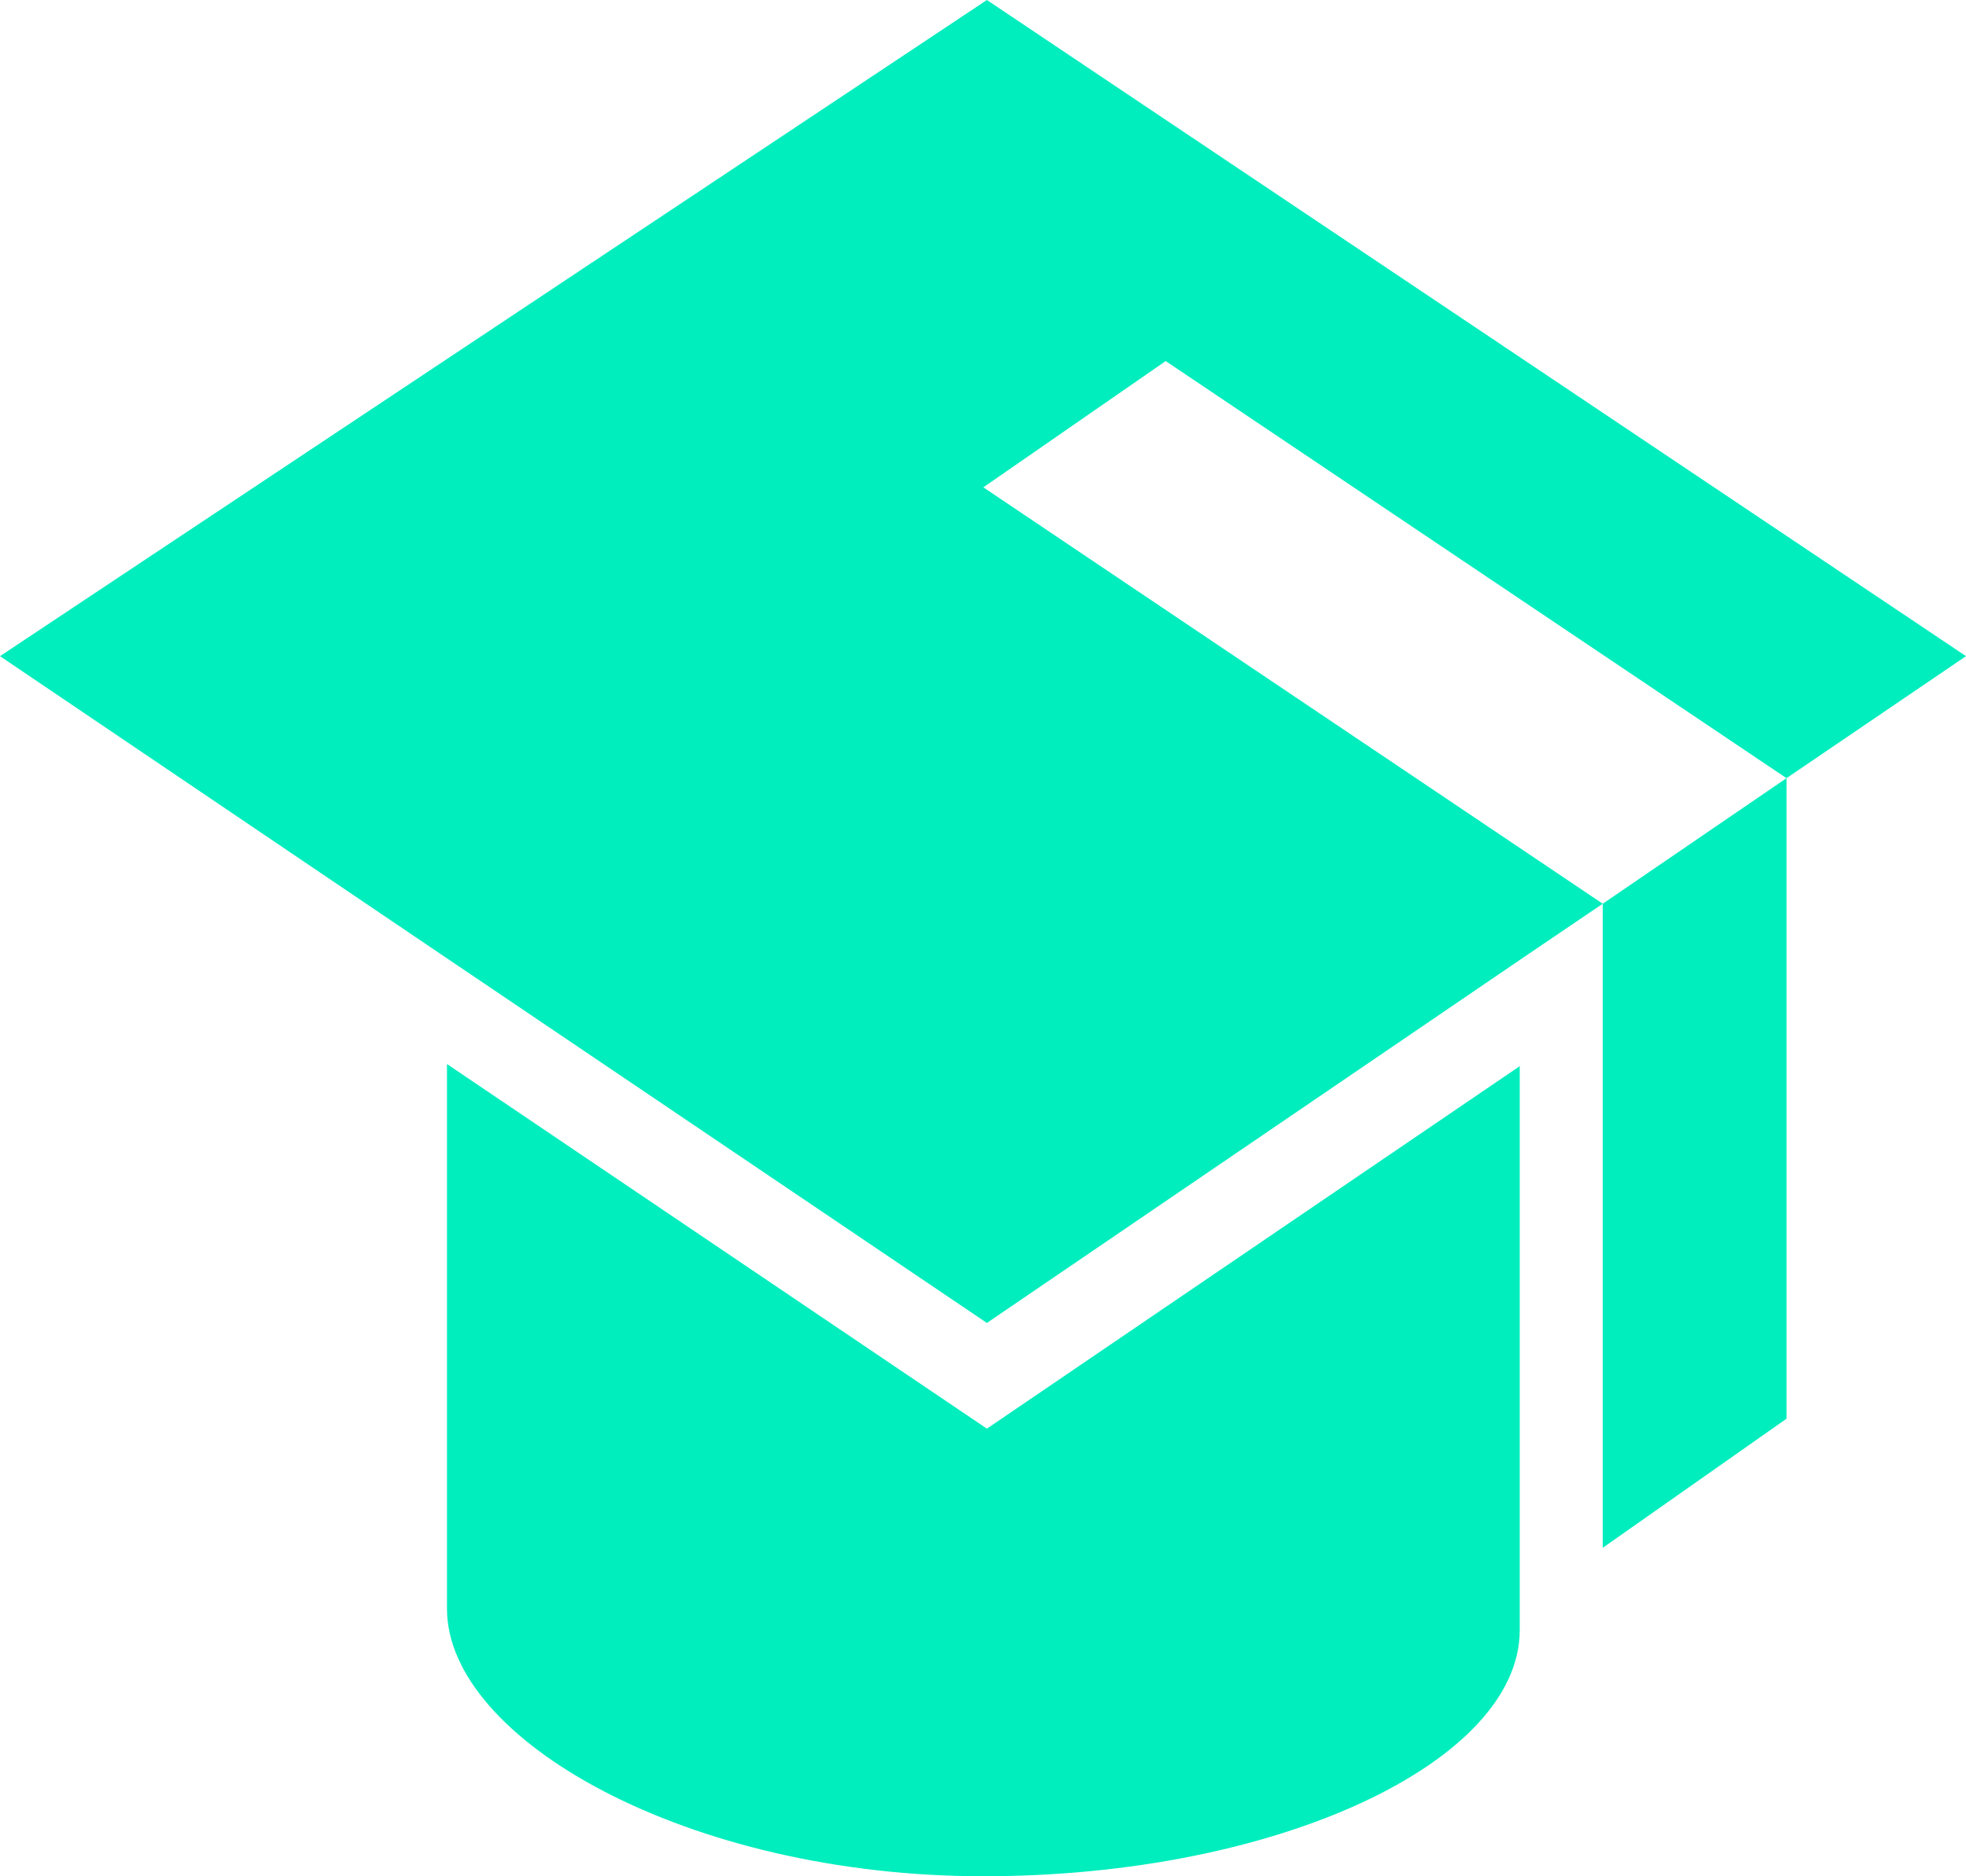
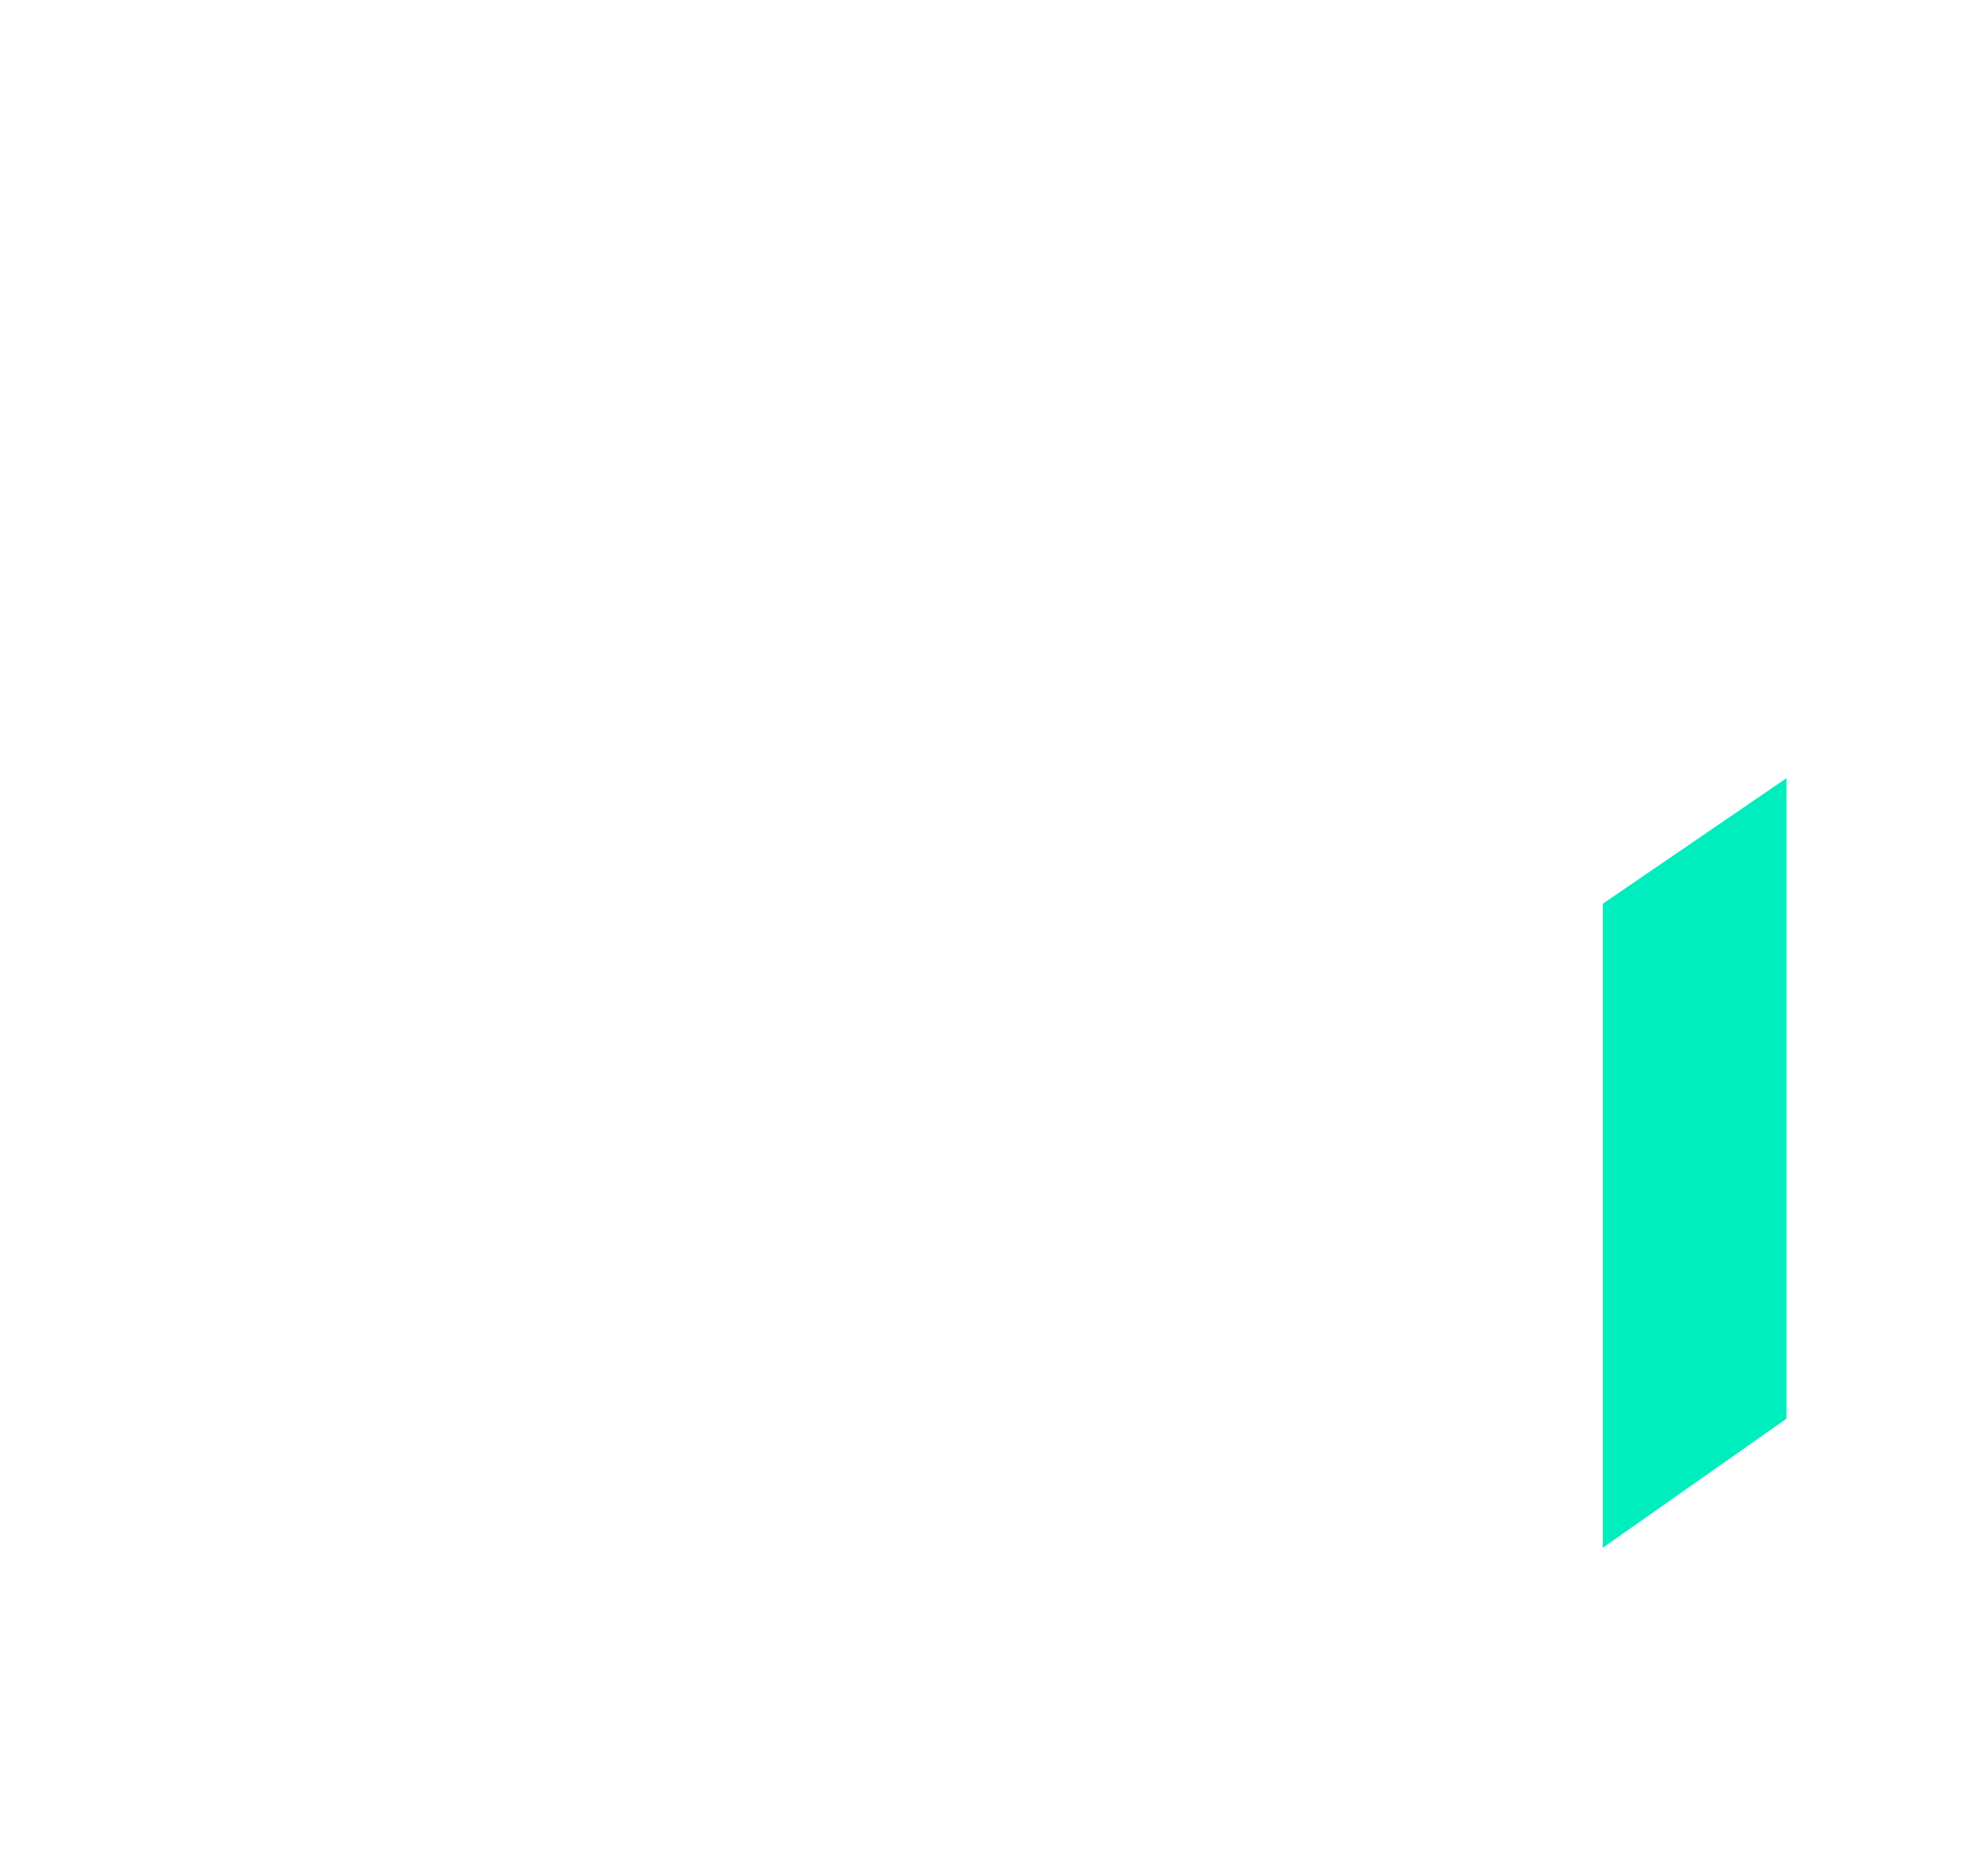
<svg xmlns="http://www.w3.org/2000/svg" id="Capa_1" version="1.1" viewBox="0 0 277.1 264.5">
  <defs>
    <style>
      .st0 {
        fill: #00eebe;
      }
    </style>
  </defs>
  <polygon class="st0" points="225.9 127.4 225.9 218.2 251.8 200 251.8 109.7 225.9 127.4" />
-   <polygon class="st0" points="164.3 50.9 251.8 109.7 277.1 92.5 139.1 0 0 92.5 63 135.1 139.1 186.5 214.1 135.4 225.9 127.4 138.6 68.7 164.3 50.9" />
-   <path class="st0" d="M63,150v76.8c0,18.4,33.9,37.7,75.6,37.7s75.5-16.2,75.6-34.6v-79.6l-75.1,51.1s-76.1-51.4-76.1-51.4Z" />
</svg>